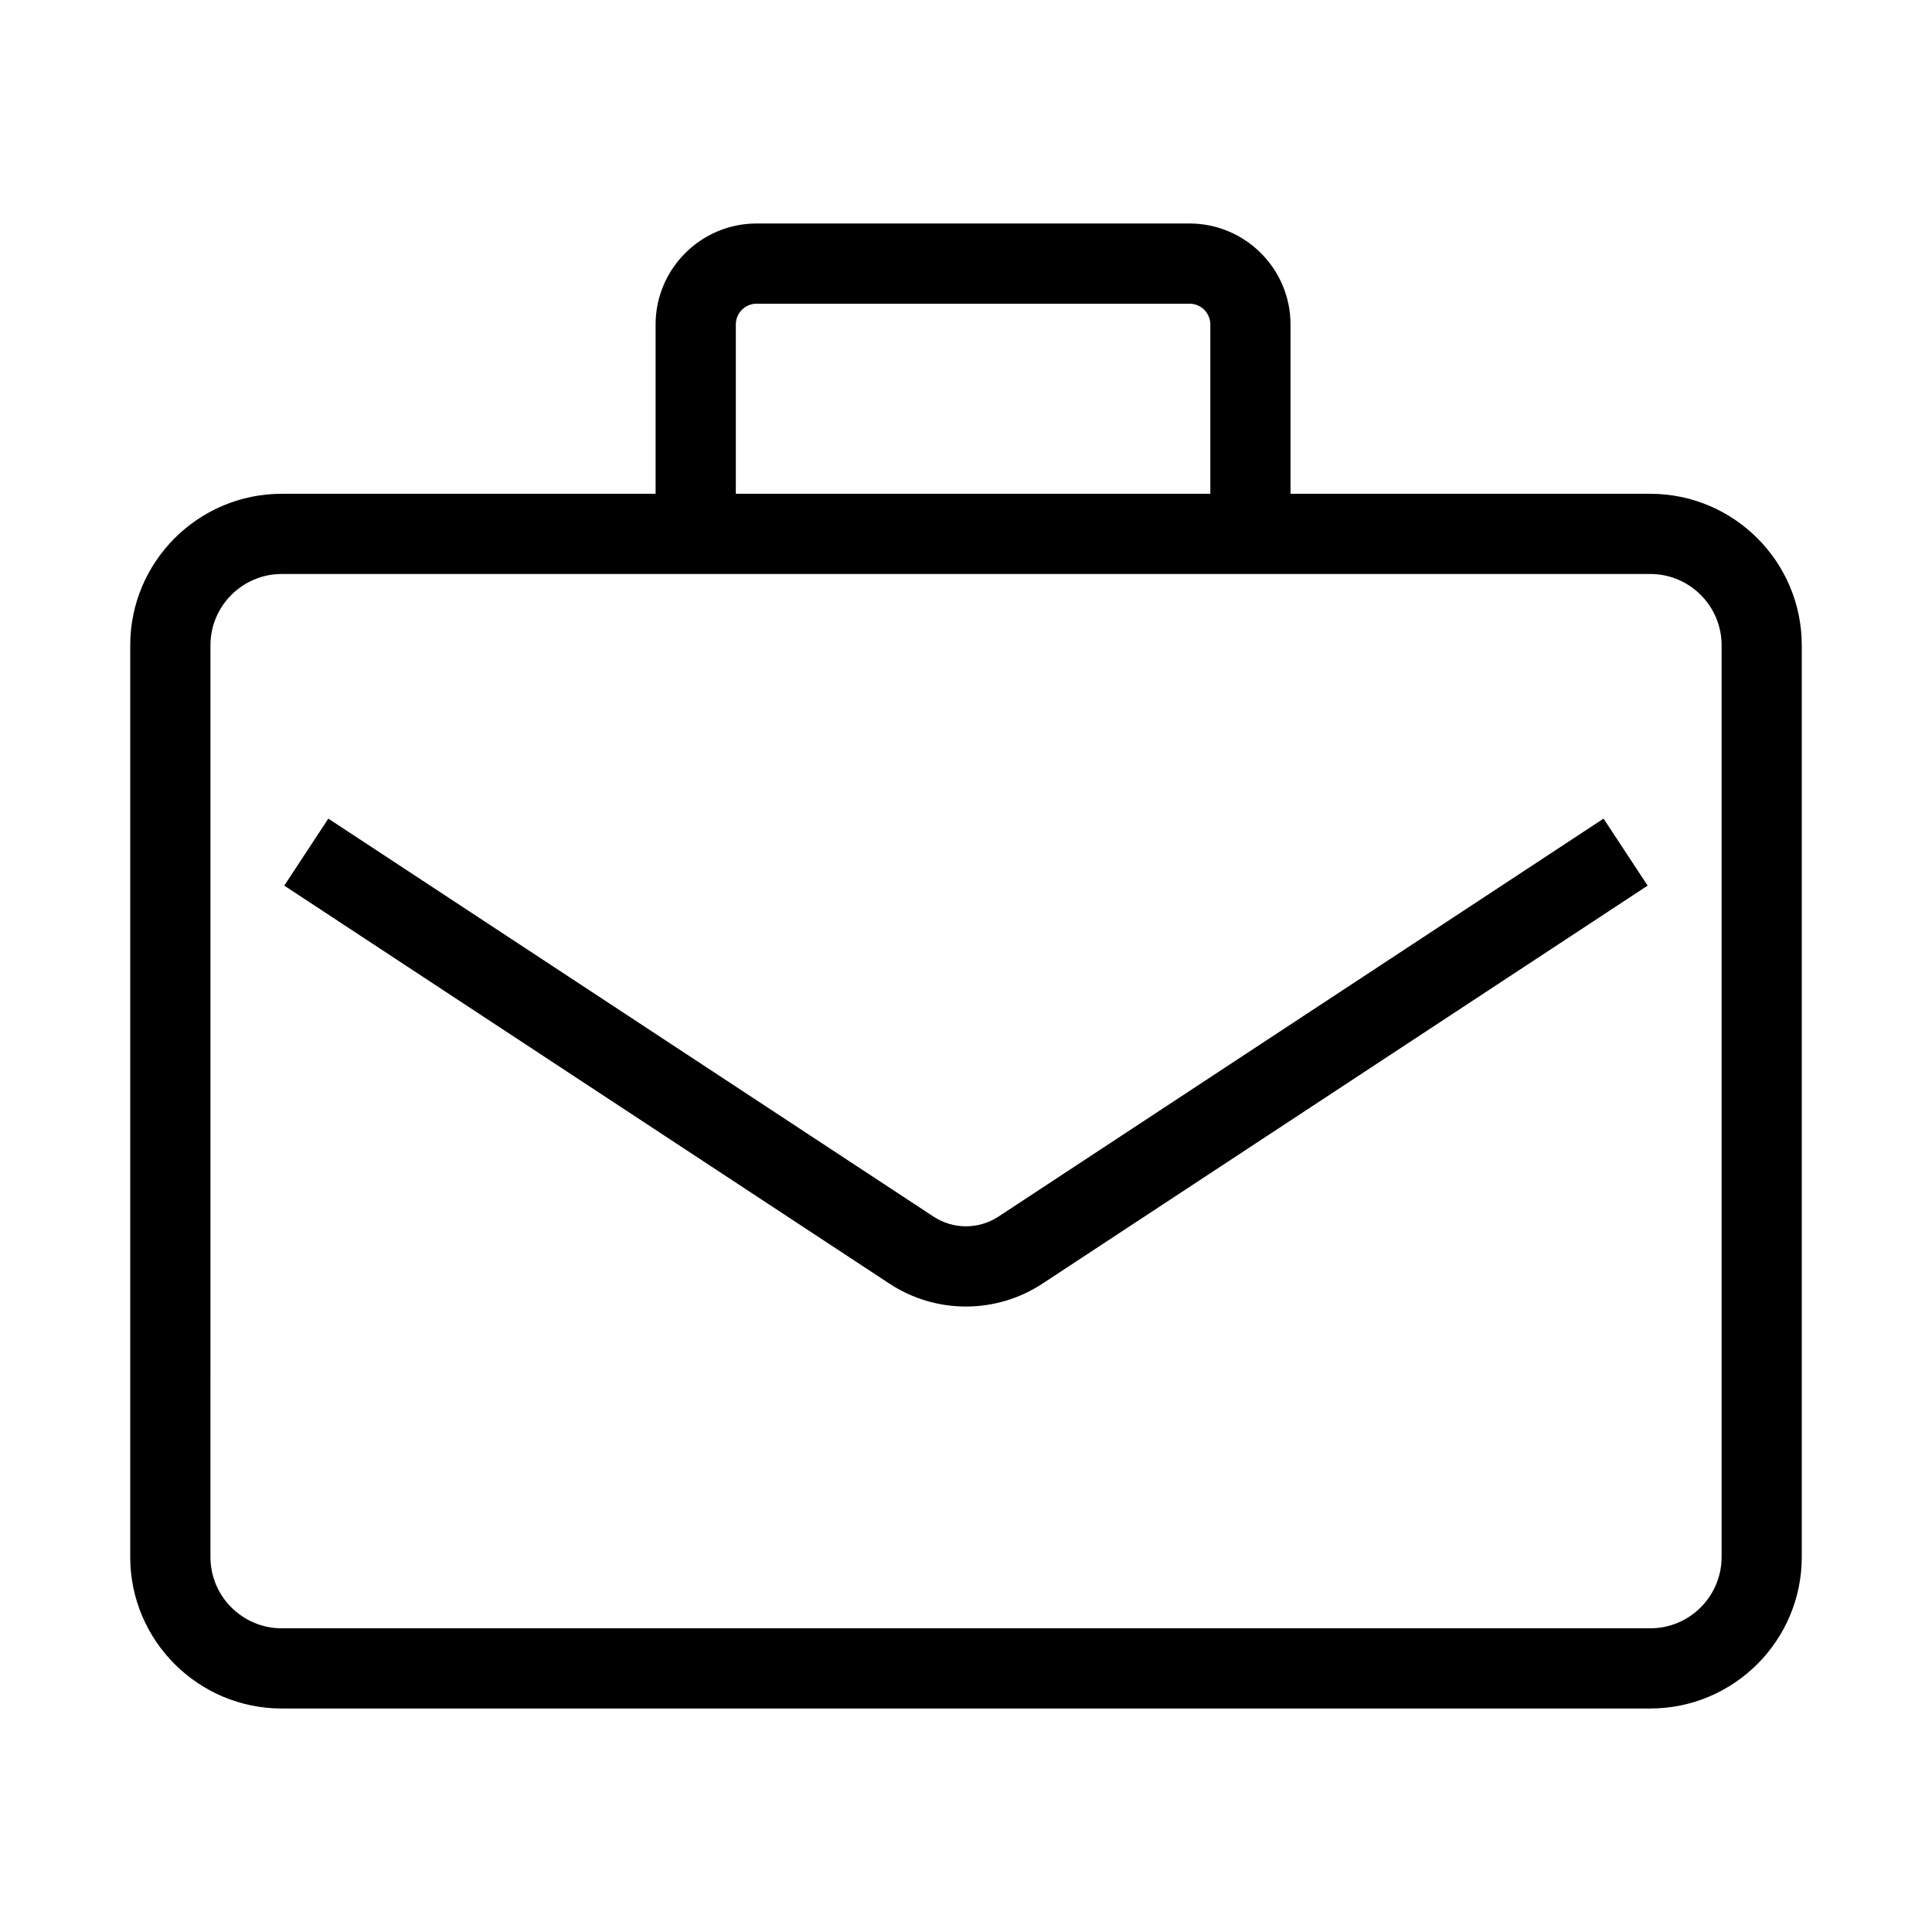
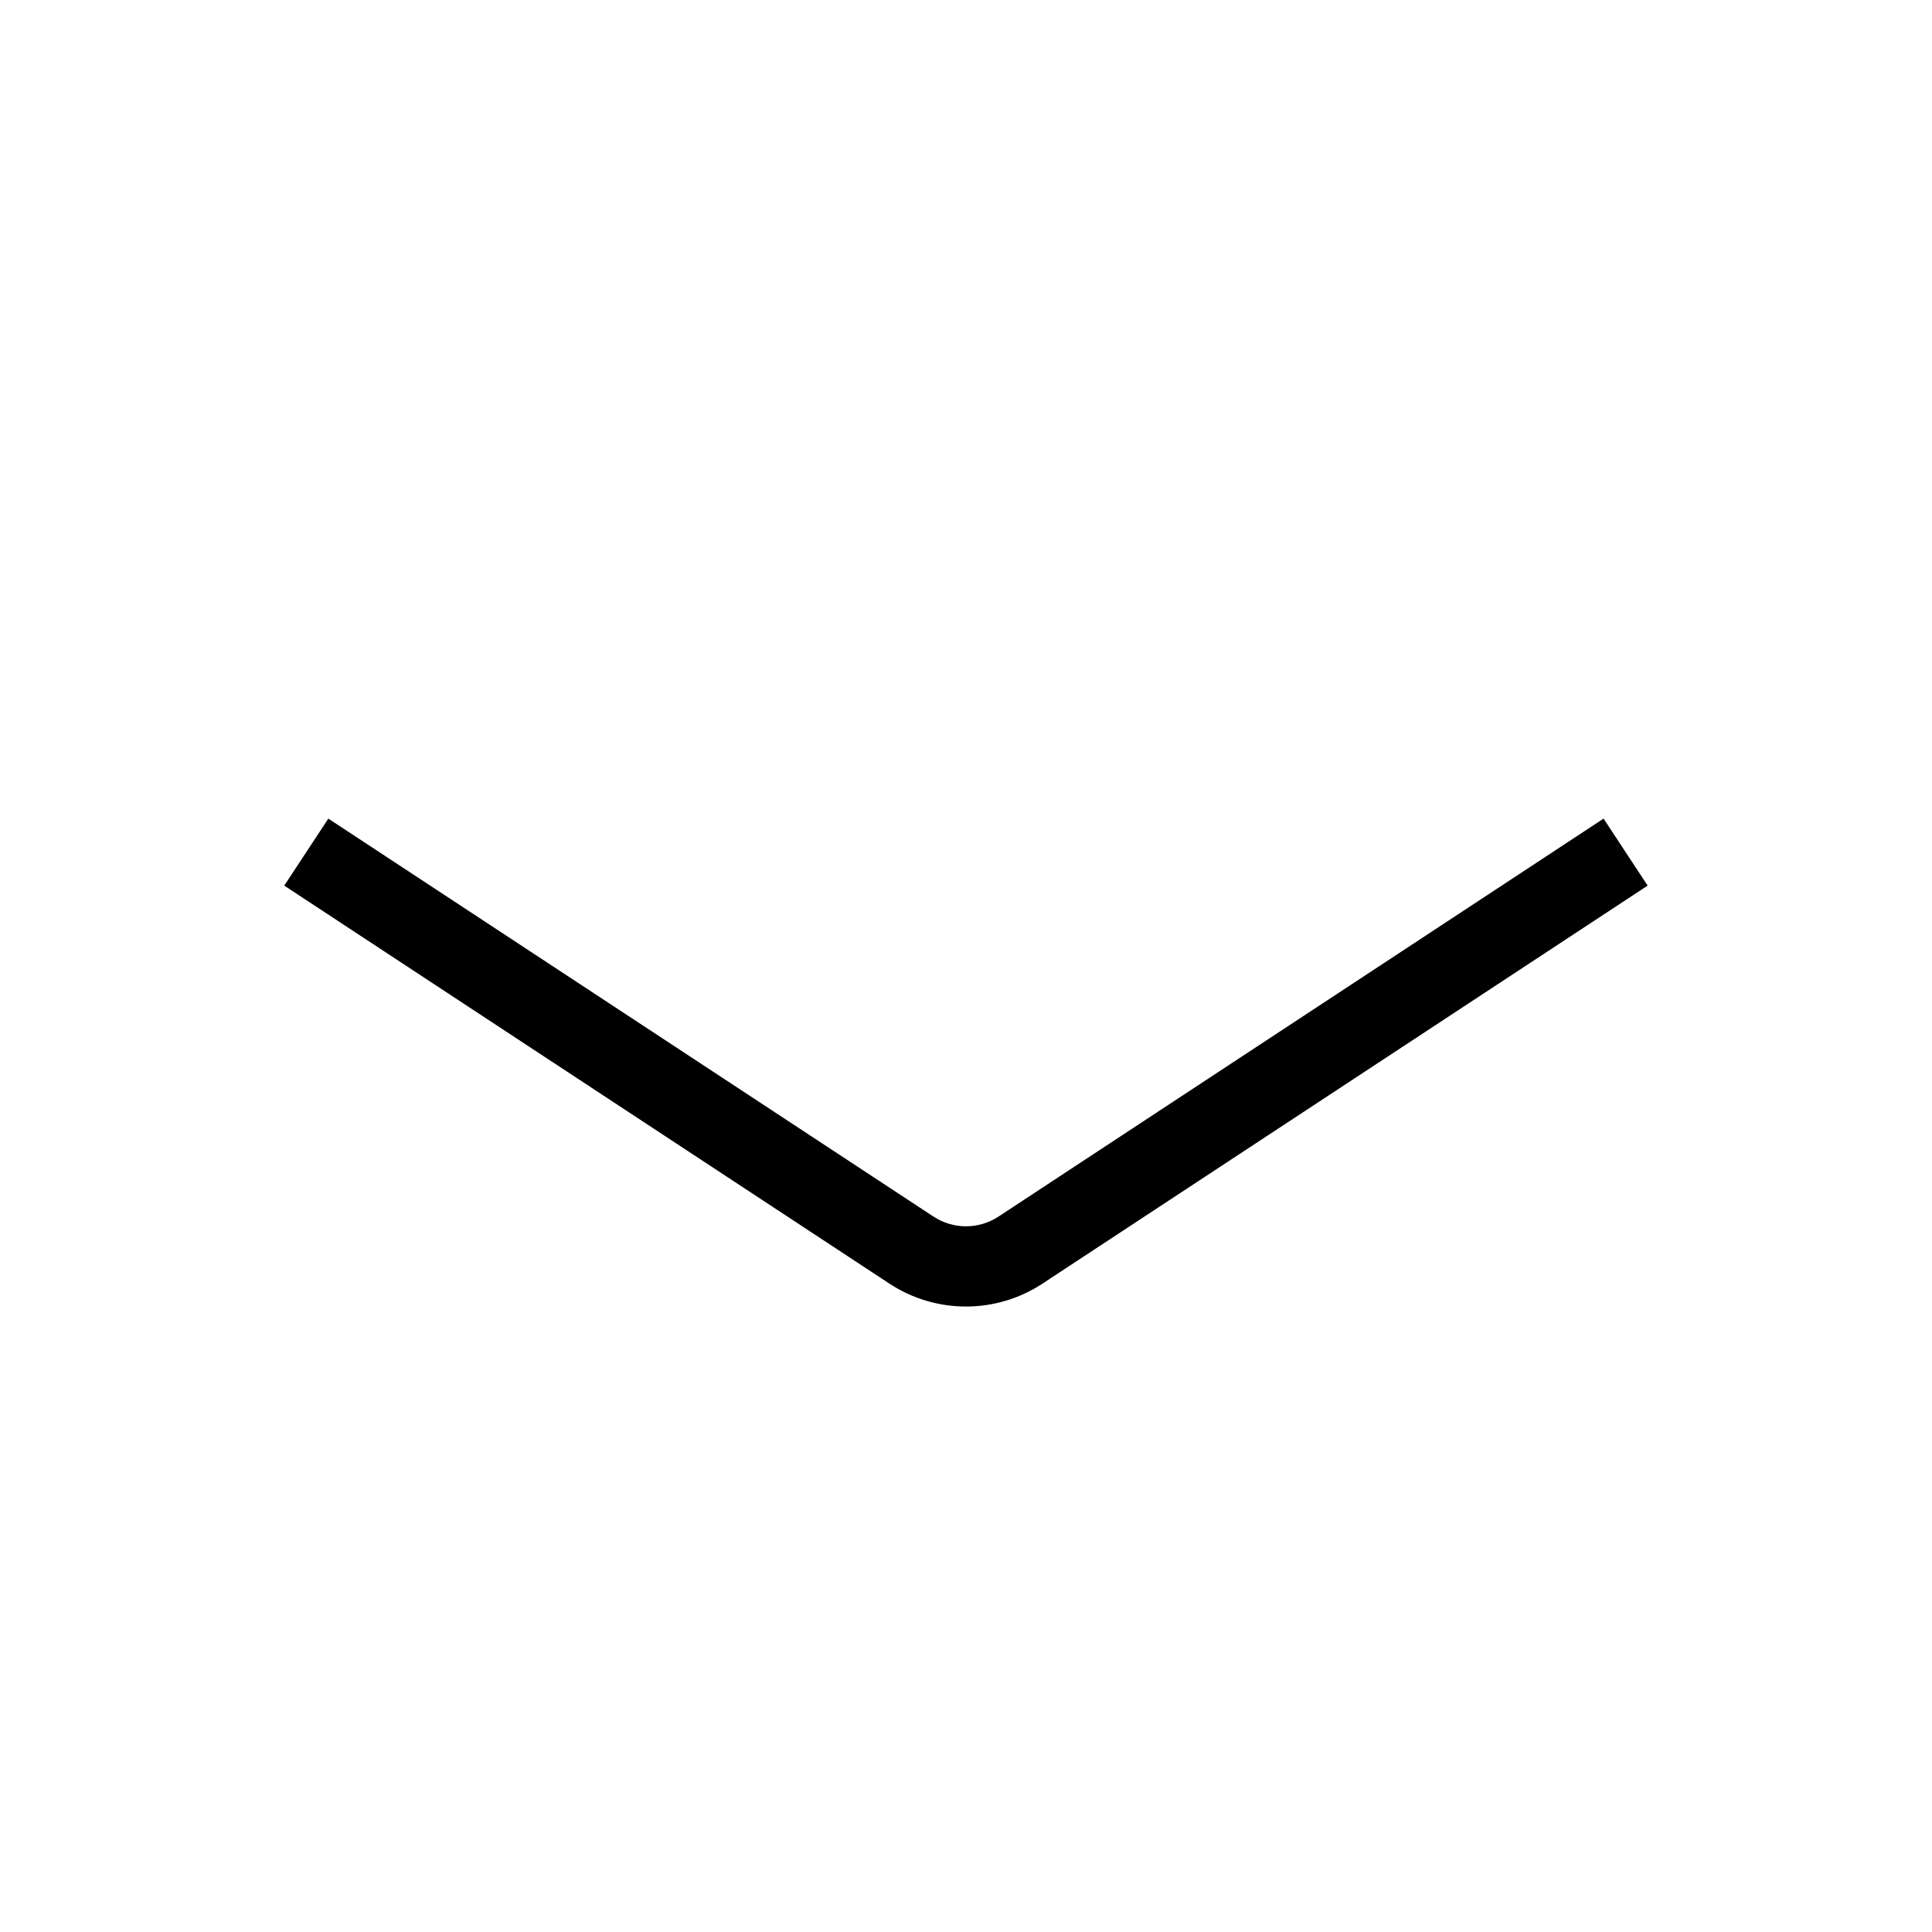
<svg xmlns="http://www.w3.org/2000/svg" fill="#000000" width="800px" height="800px" version="1.1" viewBox="144 144 512 512">
  <g>
-     <path d="m581.34 274.86h-95.34v-44.863c0-14.762-12.008-26.77-26.77-26.77h-114.72c-14.762 0-26.77 12.008-26.77 26.77v44.863h-99.082c-22.137 0-40.148 18.012-40.148 40.148v241.62c0 22.137 18.012 40.145 40.148 40.145h362.68c22.137 0 40.148-18.012 40.148-40.145v-241.62c0-22.141-18.012-40.148-40.148-40.148zm-242.34-44.863c0-3.043 2.473-5.516 5.516-5.516h114.72c3.043 0 5.516 2.473 5.516 5.516v44.863h-125.75zm261.24 326.63c0 10.418-8.477 18.891-18.895 18.891h-362.68c-10.418 0-18.895-8.477-18.895-18.891l0.004-241.62c0-10.418 8.477-18.895 18.895-18.895h362.68c10.418 0 18.895 8.477 18.895 18.895z" />
-     <path d="m408.62 466.4c-5.242 3.445-12.012 3.445-17.25 0l-160.36-105.46-11.68 17.758 160.35 105.46c6.168 4.059 13.234 6.086 20.305 6.086 7.066 0 14.137-2.027 20.305-6.086l160.35-105.46-11.68-17.758z" />
+     <path d="m408.62 466.4c-5.242 3.445-12.012 3.445-17.25 0l-160.36-105.46-11.68 17.758 160.35 105.46c6.168 4.059 13.234 6.086 20.305 6.086 7.066 0 14.137-2.027 20.305-6.086l160.35-105.46-11.68-17.758" />
  </g>
</svg>